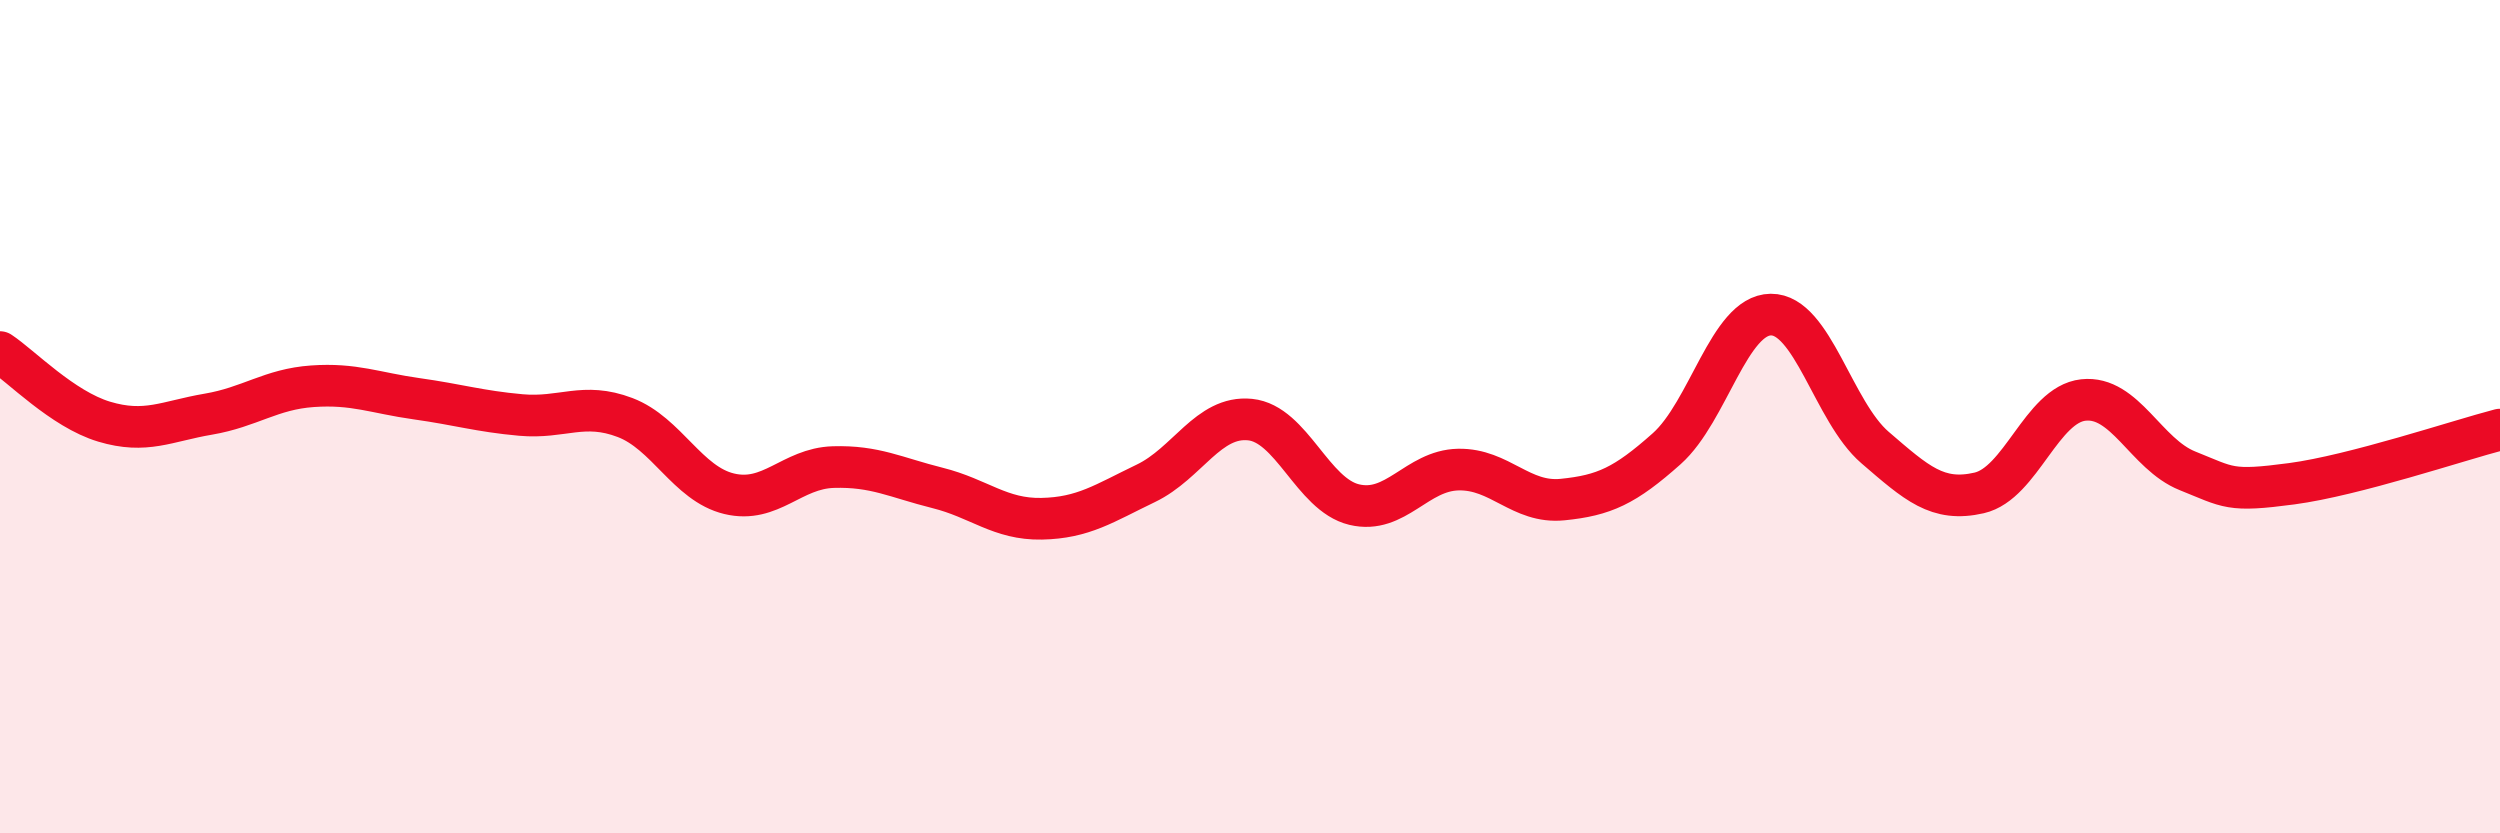
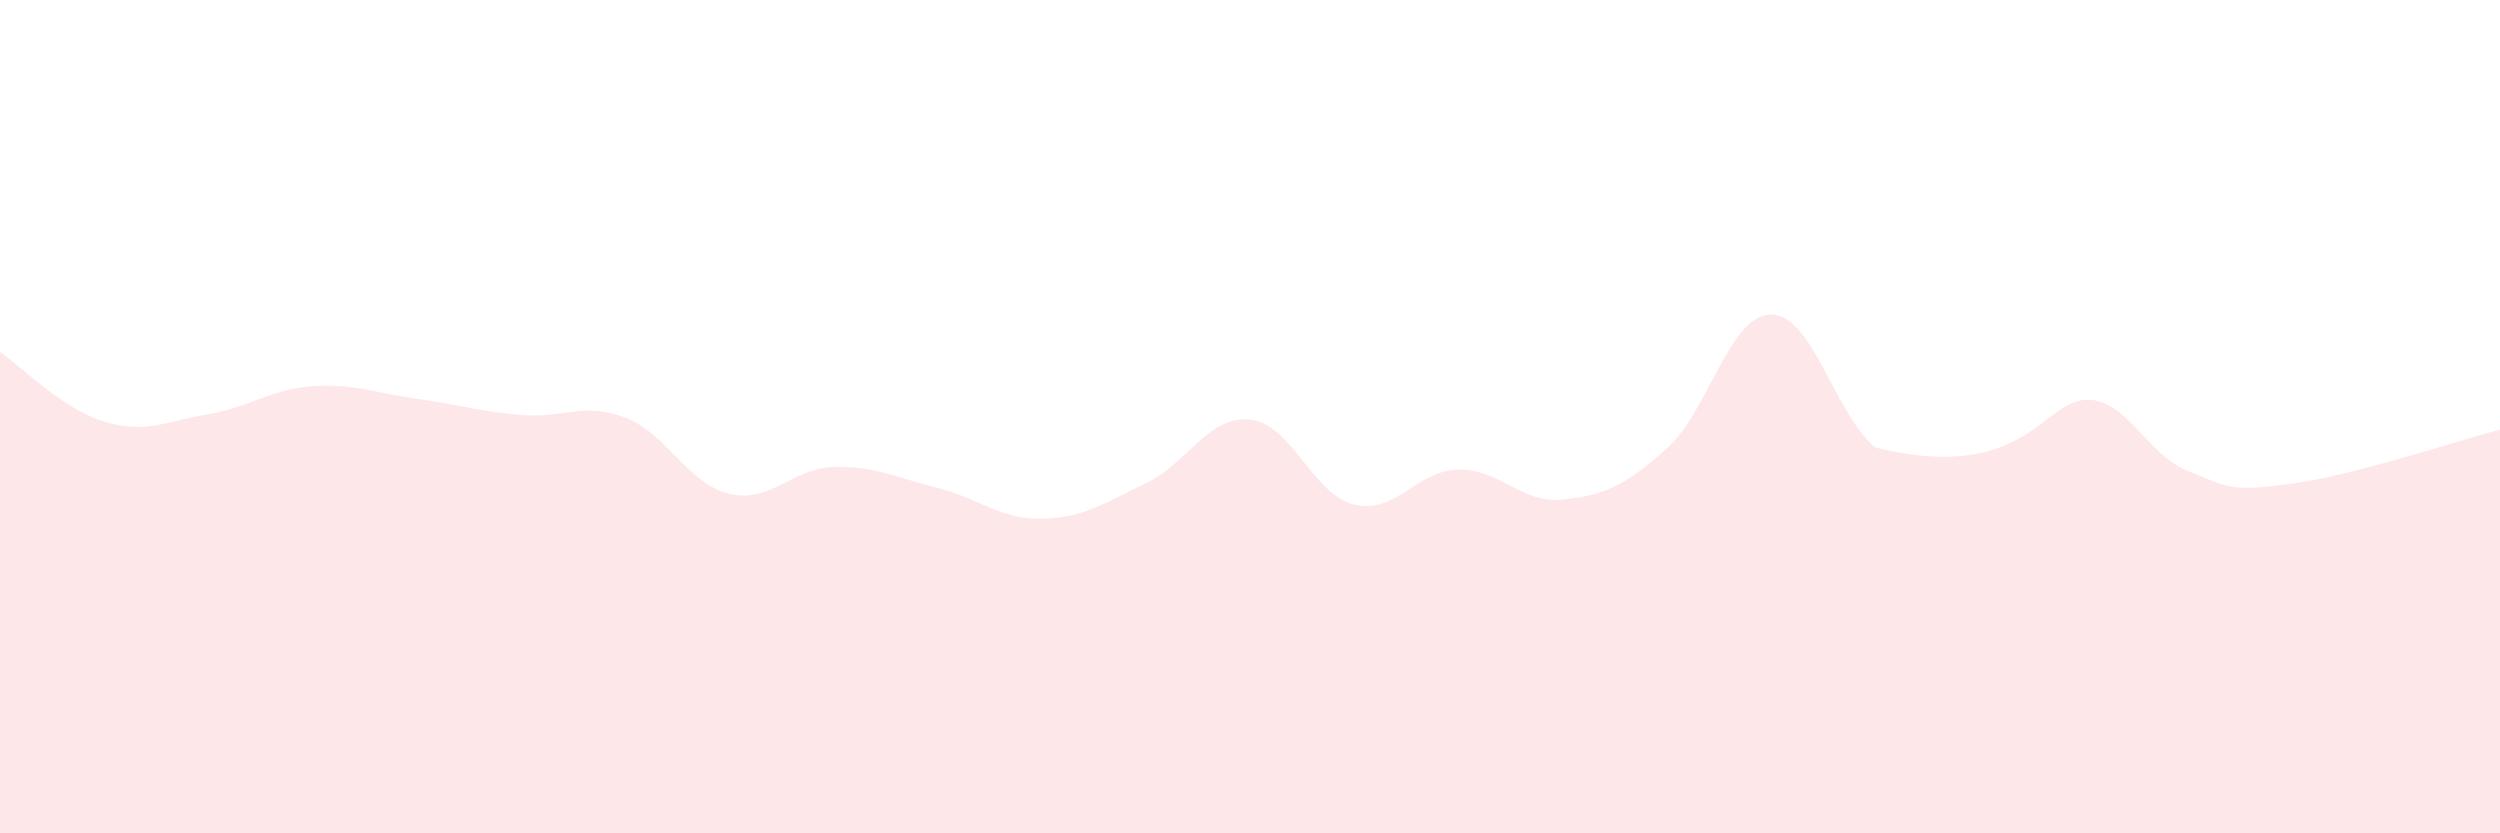
<svg xmlns="http://www.w3.org/2000/svg" width="60" height="20" viewBox="0 0 60 20">
-   <path d="M 0,8.45 C 0.5,8.78 1.5,9.82 2.5,10.12 C 3.5,10.42 4,10.11 5,9.94 C 6,9.77 6.5,9.34 7.5,9.27 C 8.5,9.2 9,9.43 10,9.57 C 11,9.71 11.5,9.87 12.5,9.96 C 13.5,10.05 14,9.64 15,10.02 C 16,10.4 16.5,11.61 17.5,11.85 C 18.5,12.09 19,11.24 20,11.21 C 21,11.18 21.5,11.46 22.5,11.71 C 23.5,11.96 24,12.47 25,12.45 C 26,12.43 26.5,12.08 27.5,11.6 C 28.5,11.12 29,9.97 30,10.07 C 31,10.17 31.5,11.87 32.5,12.11 C 33.5,12.35 34,11.29 35,11.27 C 36,11.25 36.5,12.09 37.5,11.99 C 38.5,11.89 39,11.66 40,10.77 C 41,9.88 41.5,7.56 42.5,7.55 C 43.5,7.54 44,9.88 45,10.74 C 46,11.6 46.5,12.06 47.5,11.83 C 48.5,11.6 49,9.71 50,9.6 C 51,9.49 51.5,10.9 52.5,11.3 C 53.5,11.7 53.5,11.81 55,11.61 C 56.5,11.41 59,10.57 60,10.31L60 20L0 20Z" fill="#EB0A25" opacity="0.1" stroke-linecap="round" stroke-linejoin="round" />
-   <path d="M 0,8.45 C 0.5,8.78 1.5,9.82 2.5,10.12 C 3.5,10.42 4,10.11 5,9.94 C 6,9.77 6.5,9.34 7.5,9.27 C 8.5,9.2 9,9.43 10,9.57 C 11,9.71 11.5,9.87 12.5,9.96 C 13.5,10.05 14,9.64 15,10.02 C 16,10.4 16.5,11.61 17.5,11.85 C 18.5,12.09 19,11.24 20,11.21 C 21,11.18 21.5,11.46 22.5,11.71 C 23.5,11.96 24,12.47 25,12.45 C 26,12.43 26.5,12.08 27.5,11.6 C 28.5,11.12 29,9.97 30,10.07 C 31,10.17 31.5,11.87 32.5,12.11 C 33.5,12.35 34,11.29 35,11.27 C 36,11.25 36.5,12.09 37.5,11.99 C 38.5,11.89 39,11.66 40,10.77 C 41,9.88 41.5,7.56 42.5,7.55 C 43.5,7.54 44,9.88 45,10.74 C 46,11.6 46.5,12.06 47.5,11.83 C 48.5,11.6 49,9.71 50,9.6 C 51,9.49 51.5,10.9 52.5,11.3 C 53.5,11.7 53.5,11.81 55,11.61 C 56.5,11.41 59,10.57 60,10.31" stroke="#EB0A25" stroke-width="1" fill="none" stroke-linecap="round" stroke-linejoin="round" />
+   <path d="M 0,8.45 C 0.5,8.78 1.5,9.82 2.5,10.12 C 3.5,10.42 4,10.11 5,9.94 C 6,9.77 6.5,9.34 7.5,9.27 C 8.5,9.2 9,9.43 10,9.57 C 11,9.71 11.5,9.87 12.5,9.96 C 13.5,10.05 14,9.64 15,10.02 C 16,10.4 16.5,11.61 17.5,11.85 C 18.5,12.09 19,11.24 20,11.21 C 21,11.18 21.5,11.46 22.5,11.71 C 23.5,11.96 24,12.47 25,12.45 C 26,12.43 26.5,12.08 27.5,11.6 C 28.5,11.12 29,9.97 30,10.07 C 31,10.17 31.5,11.87 32.5,12.11 C 33.5,12.35 34,11.29 35,11.27 C 36,11.25 36.5,12.09 37.5,11.99 C 38.5,11.89 39,11.66 40,10.77 C 41,9.88 41.5,7.56 42.5,7.55 C 43.5,7.54 44,9.88 45,10.74 C 48.5,11.6 49,9.71 50,9.6 C 51,9.49 51.5,10.9 52.5,11.3 C 53.5,11.7 53.5,11.81 55,11.61 C 56.5,11.41 59,10.57 60,10.31L60 20L0 20Z" fill="#EB0A25" opacity="0.1" stroke-linecap="round" stroke-linejoin="round" />
</svg>